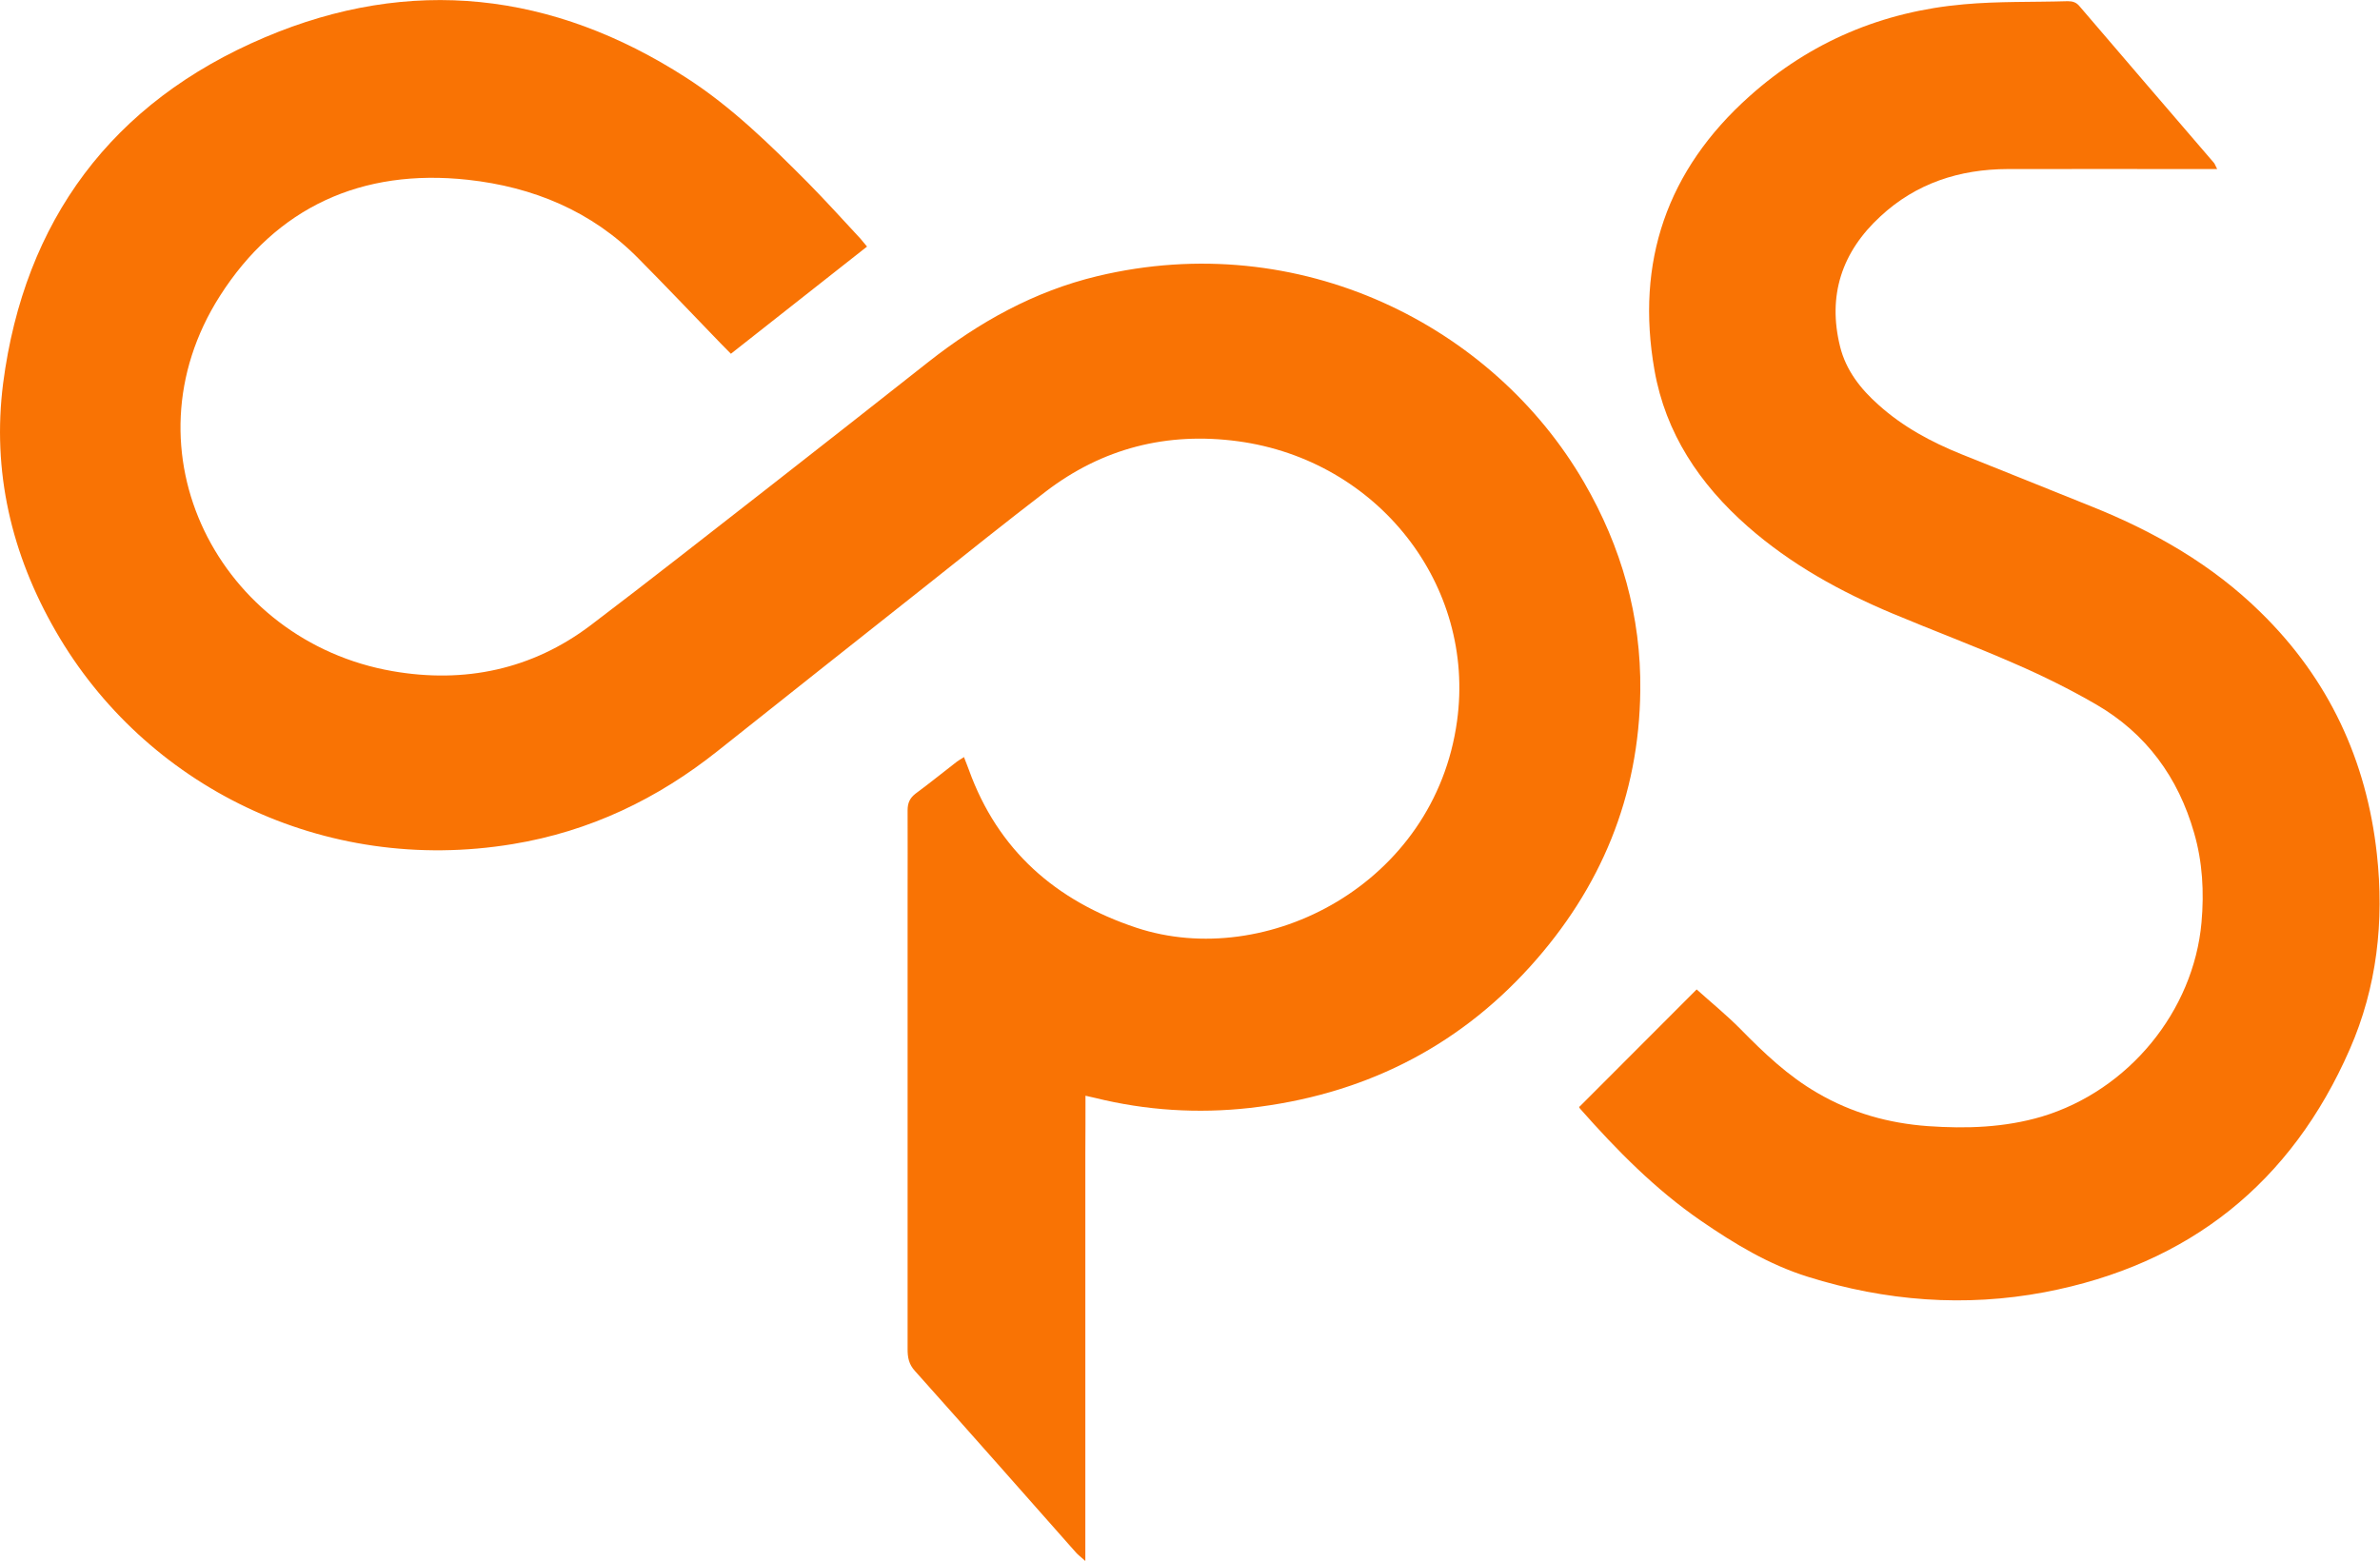
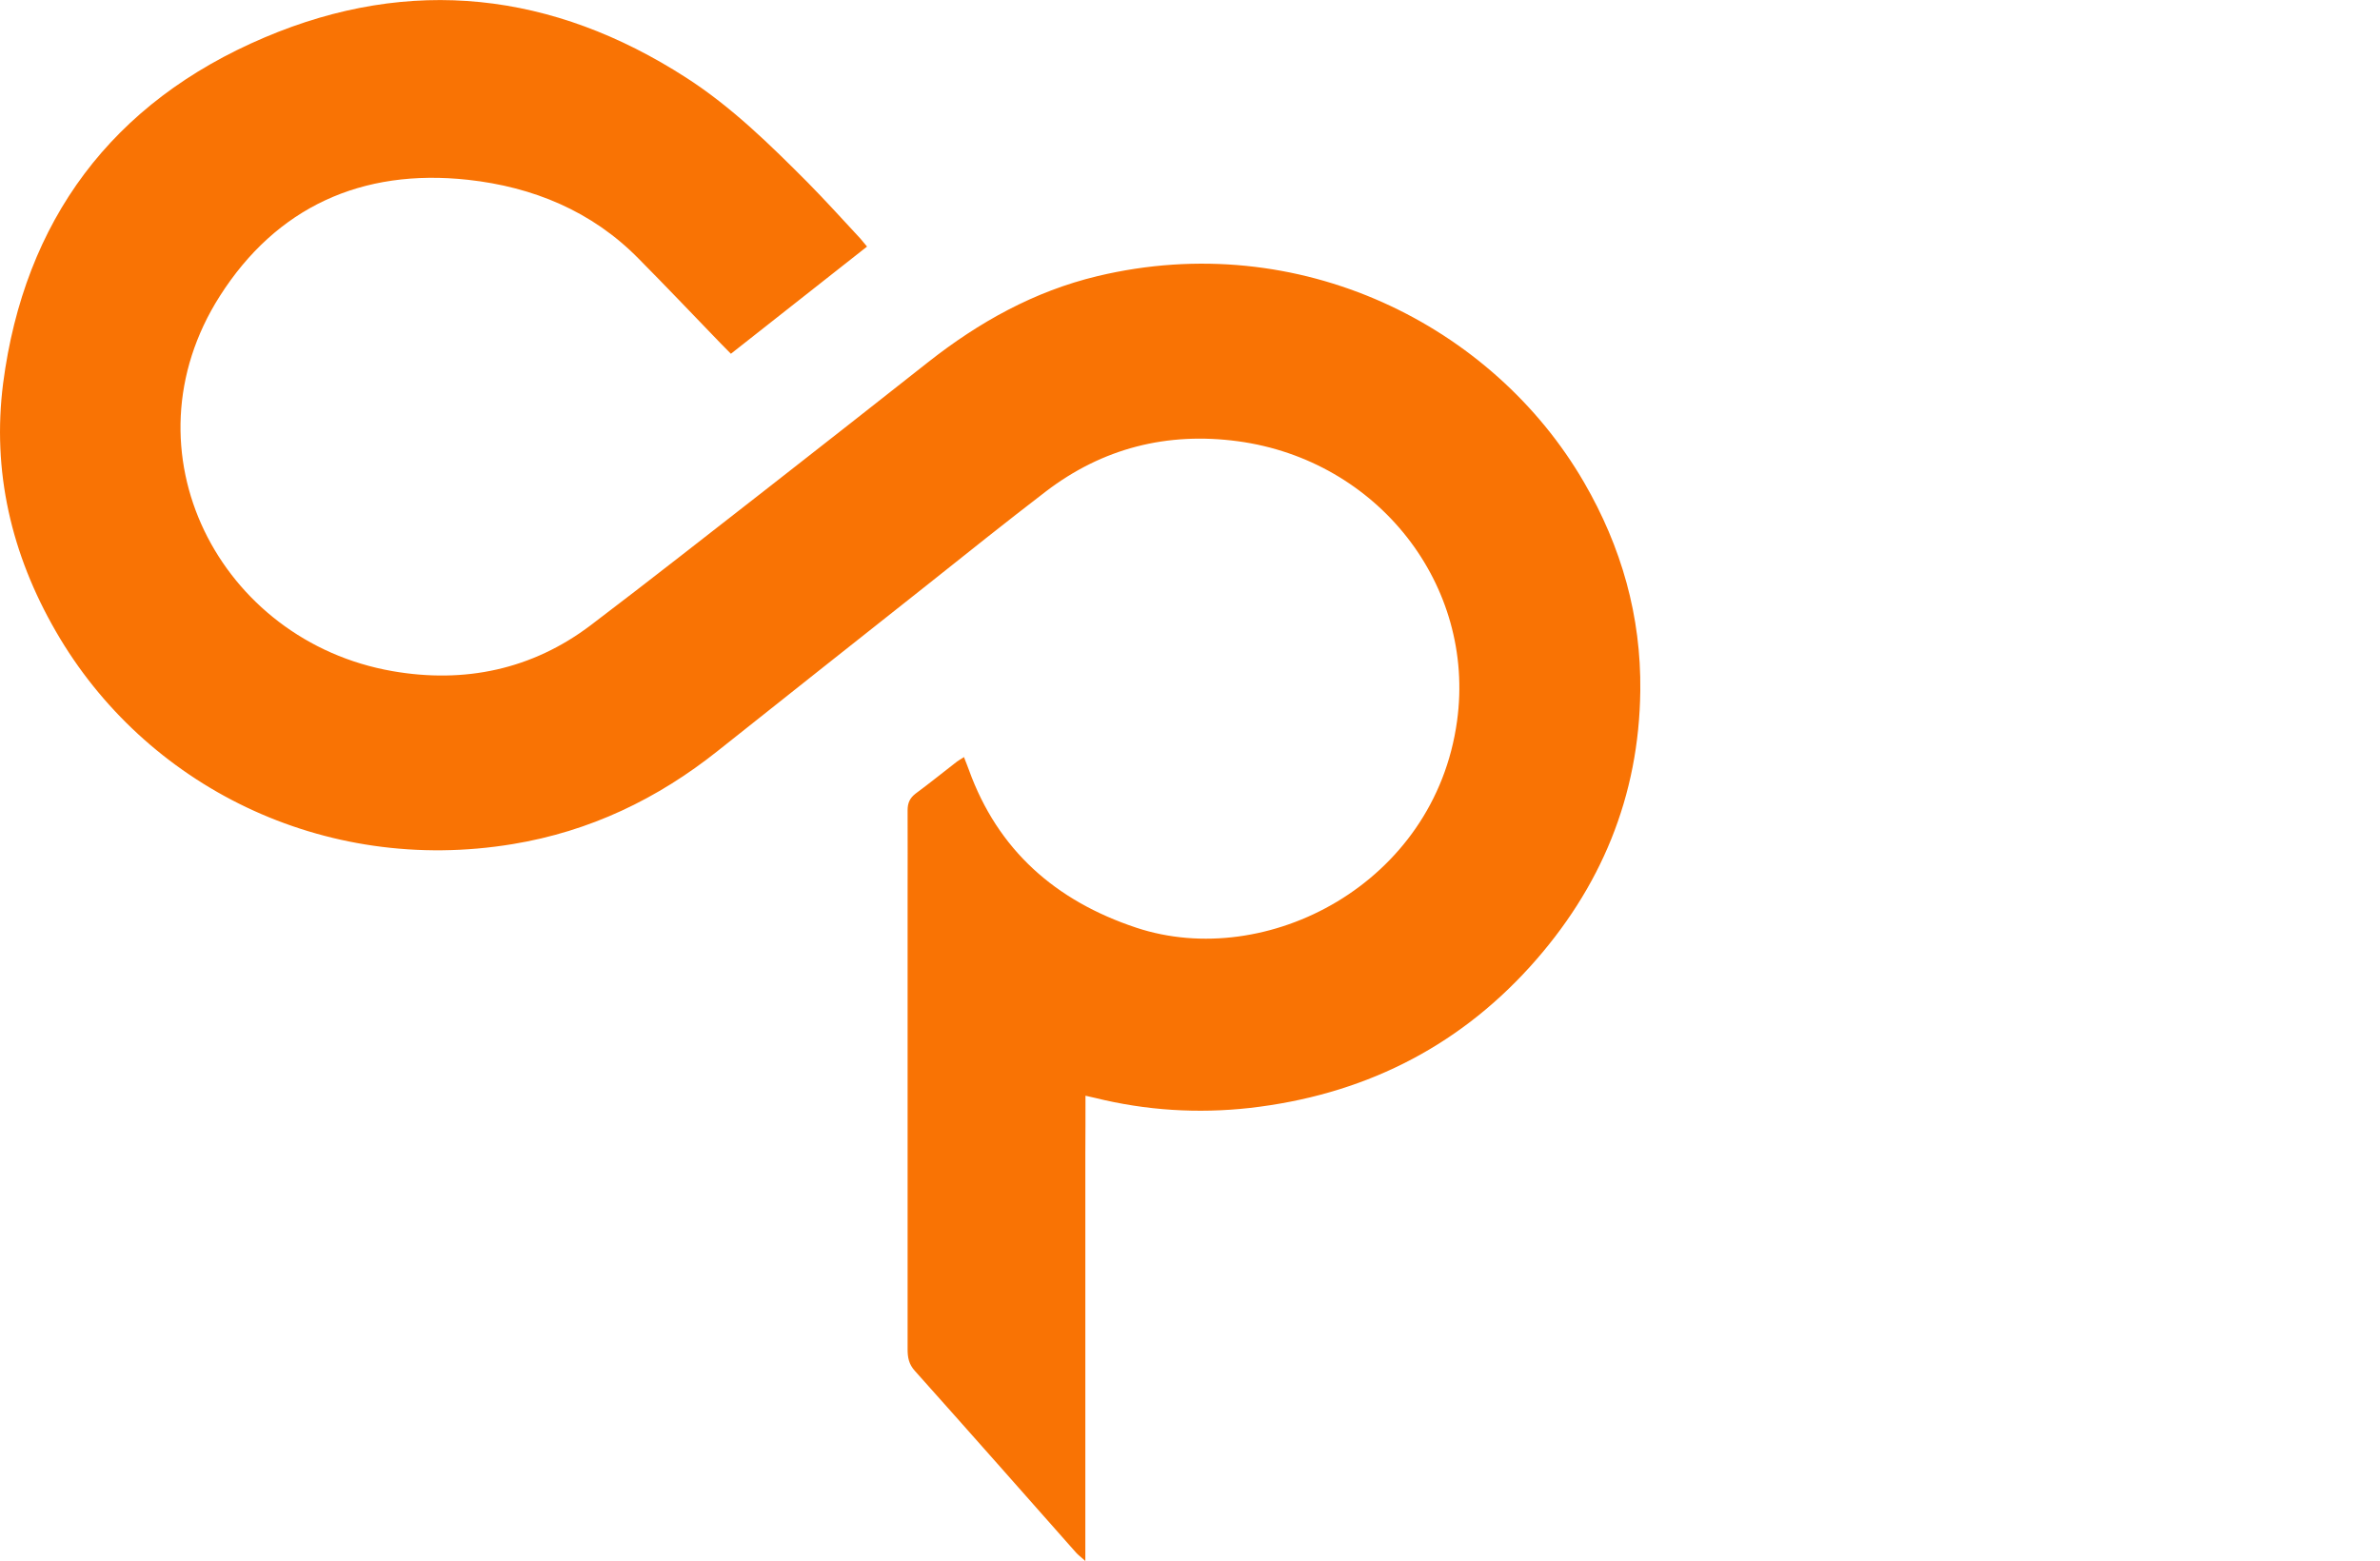
<svg xmlns="http://www.w3.org/2000/svg" id="Layer_2" data-name="Layer 2" viewBox="0 0 159.62 104.72">
  <defs>
    <style>
      .cls-1 {
        fill: #f97304;
        stroke-width: 0px;
      }
    </style>
  </defs>
  <g id="Layer_1-2" data-name="Layer 1">
    <g id="Layer_1-2" data-name="Layer 1-2">
      <g>
        <path class="cls-1" d="M64.64,50.76c.13.34.24.6.34.88,1.94,5.38,5.81,8.79,11.23,10.59,8.72,2.89,20.01-2.93,21.51-13.86,1.26-9.13-5.31-17.5-14.69-18.77-4.75-.64-9.09.46-12.89,3.37-2.7,2.07-5.35,4.19-8,6.3-4.66,3.69-9.34,7.39-13.99,11.09-4.05,3.23-8.59,5.41-13.76,6.26-12.74,2.11-24.69-3.94-30.64-14.26C.75,37.17-.54,31.6.21,25.71,1.63,14.81,7.49,6.86,17.75,2.51c9.79-4.16,19.33-3.06,28.27,2.7,3.06,1.97,5.63,4.5,8.17,7.05,1.2,1.22,2.35,2.49,3.51,3.74.14.15.25.32.45.54-3.04,2.4-6.06,4.78-9.13,7.19-.25-.25-.47-.47-.7-.71-1.83-1.9-3.65-3.81-5.5-5.68-3.13-3.18-7.07-4.8-11.44-5.28-7.14-.78-12.85,1.86-16.63,7.79-6.65,10.43-.01,23.16,11.58,25.17,4.82.84,9.36-.1,13.3-3.09,4.05-3.07,8.04-6.22,12.05-9.34,3.53-2.75,7.05-5.53,10.57-8.3,3.39-2.67,7.1-4.75,11.36-5.77,13.55-3.24,26.52,3.3,32.63,13.84,2.51,4.33,3.83,8.98,3.77,13.97-.08,7.08-2.63,13.25-7.4,18.52-5,5.52-11.33,8.62-18.79,9.47-3.48.39-6.96.17-10.36-.67-.17-.04-.35-.08-.66-.15,0,1.34,0,2.63-.01,3.92v27.29c-.31-.28-.49-.41-.63-.57-3.59-4.06-7.18-8.13-10.8-12.18-.41-.45-.49-.91-.49-1.45v-30.35c0-1.93.01-3.87,0-5.8,0-.49.14-.82.54-1.13.95-.7,1.86-1.44,2.78-2.15.14-.1.29-.18.49-.31h-.03Z" />
-         <path class="cls-1" d="M105.94,74.23c2.67-2.68,5.32-5.32,7.85-7.86.99.89,2.01,1.72,2.93,2.65,1.58,1.61,3.2,3.16,5.18,4.3,2.29,1.34,4.78,2.03,7.4,2.22,2.57.18,5.14.1,7.64-.64,5.82-1.75,10.18-7.07,10.71-13.03.18-2.04.07-4.05-.5-6.01-1.06-3.7-3.2-6.66-6.59-8.62-1.75-1.01-3.56-1.91-5.41-2.71-2.71-1.19-5.47-2.22-8.21-3.37-3.53-1.48-6.84-3.31-9.72-5.84-3.23-2.84-5.52-6.26-6.26-10.5-1.27-7.23.82-13.41,6.38-18.37,4.08-3.65,8.91-5.68,14.37-6.16,2.32-.21,4.65-.14,6.98-.21.32,0,.57.08.78.34,3,3.51,6.01,7.01,9.01,10.5.07.08.1.2.22.42h-1.06c-4.33,0-8.66-.01-12.99,0-3.24.01-6.15.96-8.53,3.17-2.6,2.39-3.56,5.32-2.71,8.74.39,1.58,1.37,2.84,2.58,3.91,1.63,1.47,3.53,2.49,5.56,3.31,2.91,1.17,5.82,2.33,8.74,3.51,4.22,1.69,8.1,3.92,11.33,7.1,4.57,4.47,7.1,9.93,7.79,16.2.5,4.51.01,8.94-1.82,13.11-3.9,8.92-10.74,14.44-20.46,16.29-5.34,1.01-10.67.6-15.87-1.03-2.63-.82-4.94-2.22-7.18-3.76-3.07-2.11-5.66-4.75-8.1-7.51-.06-.07-.08-.15-.08-.14h.01Z" />
      </g>
    </g>
  </g>
</svg>